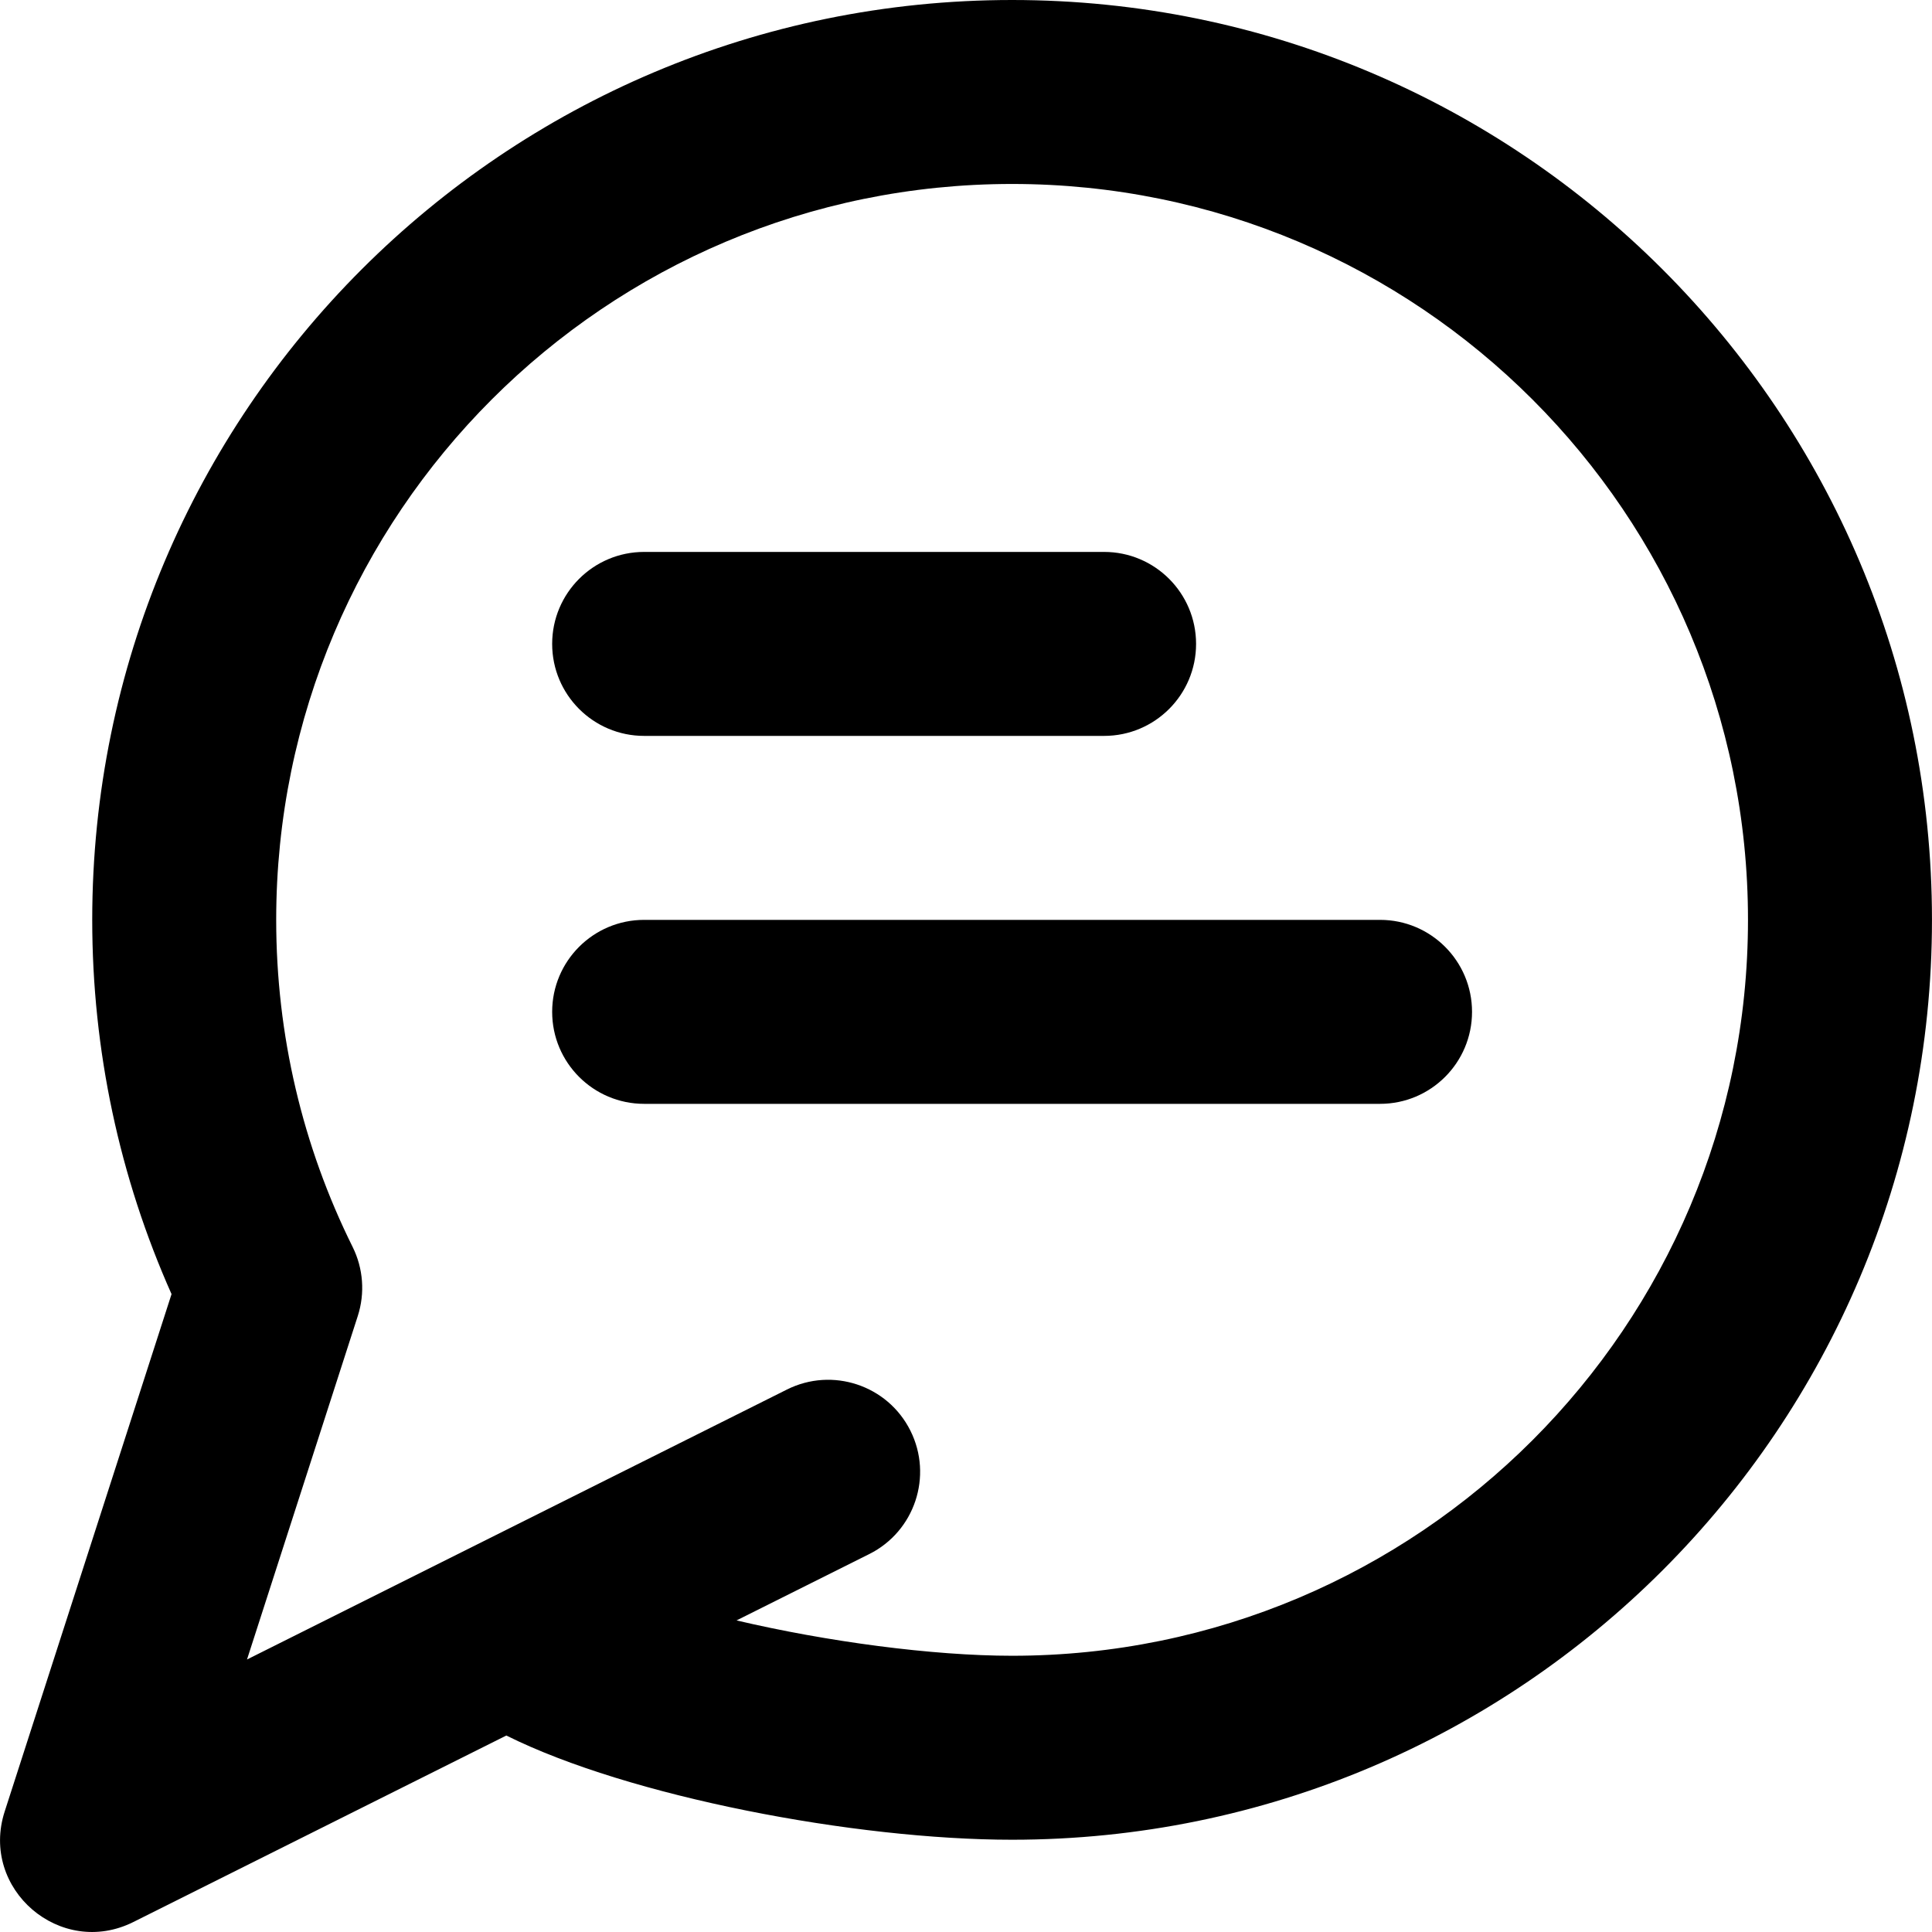
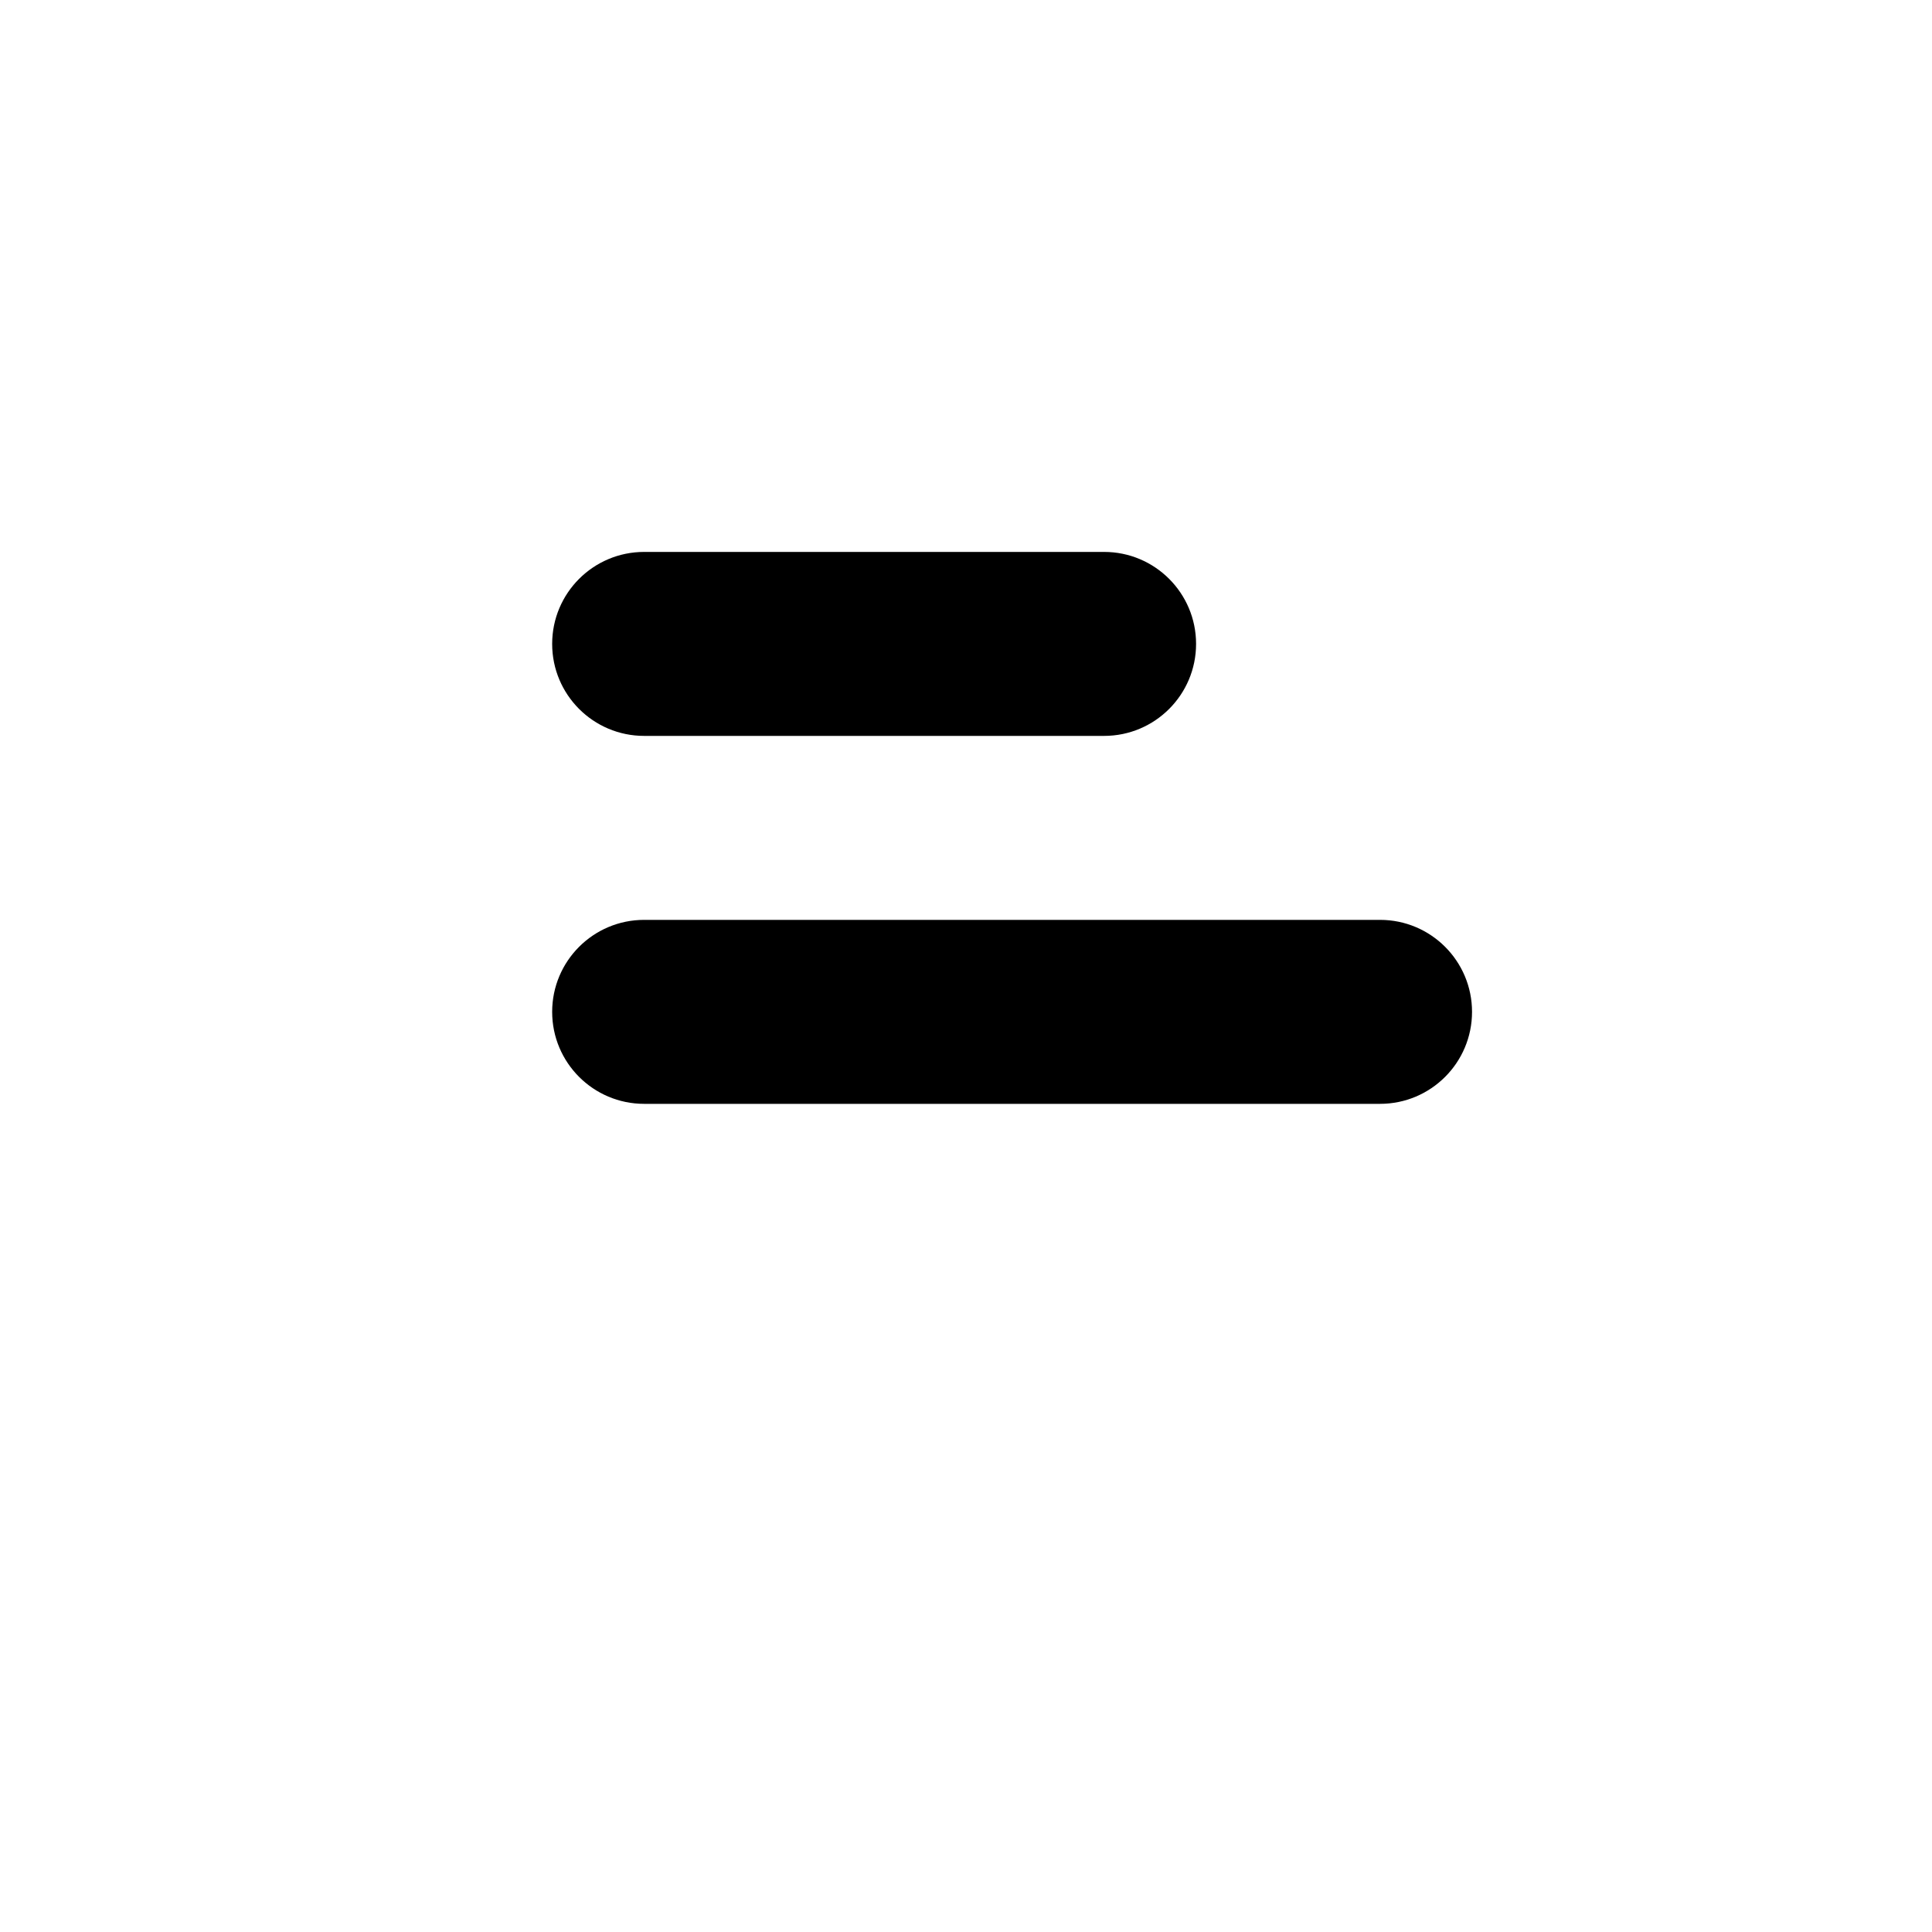
<svg xmlns="http://www.w3.org/2000/svg" fill="#000000" height="800px" width="800px" version="1.1" id="Layer_1" viewBox="0 0 512.073 512.073" xml:space="preserve">
  <g transform="translate(-1)">
    <g>
      <g>
-         <path d="M269.254,0C134.591,0,25.445,109.147,25.445,243.81c0,34.618,7.24,68.252,21.022,99.192L2.241,480.136     c-6.632,20.563,14.782,38.953,34.108,29.29l98.856-49.428l0,0c32.504,16.206,92.454,27.621,134.051,27.621     c134.663,0,243.81-109.147,243.81-243.81S403.917,0,269.254,0z M269.254,438.857c-21.169,0-49.102-3.753-73.036-9.366h0     l35.178-17.589c12.044-6.022,16.925-20.667,10.904-32.71c-6.022-12.044-20.667-16.925-32.711-10.904l-143.121,71.56     l29.358-91.032c1.952-6.051,1.462-12.626-1.365-18.322c-13.26-26.719-20.255-56.184-20.255-86.686     c0-107.732,87.315-195.048,195.048-195.048s195.048,87.315,195.048,195.048S376.987,438.857,269.254,438.857z" />
        <path d="M171.731,195.048h121.905c13.465,0,24.381-10.916,24.381-24.381c0-13.465-10.916-24.381-24.381-24.381H171.731     c-13.465,0-24.381,10.916-24.381,24.381C147.35,184.132,158.265,195.048,171.731,195.048z" />
        <path d="M366.778,243.81H171.731c-13.465,0-24.381,10.916-24.381,24.381s10.916,24.381,24.381,24.381h195.048     c13.465,0,24.381-10.916,24.381-24.381S380.243,243.81,366.778,243.81z" />
      </g>
    </g>
  </g>
</svg>